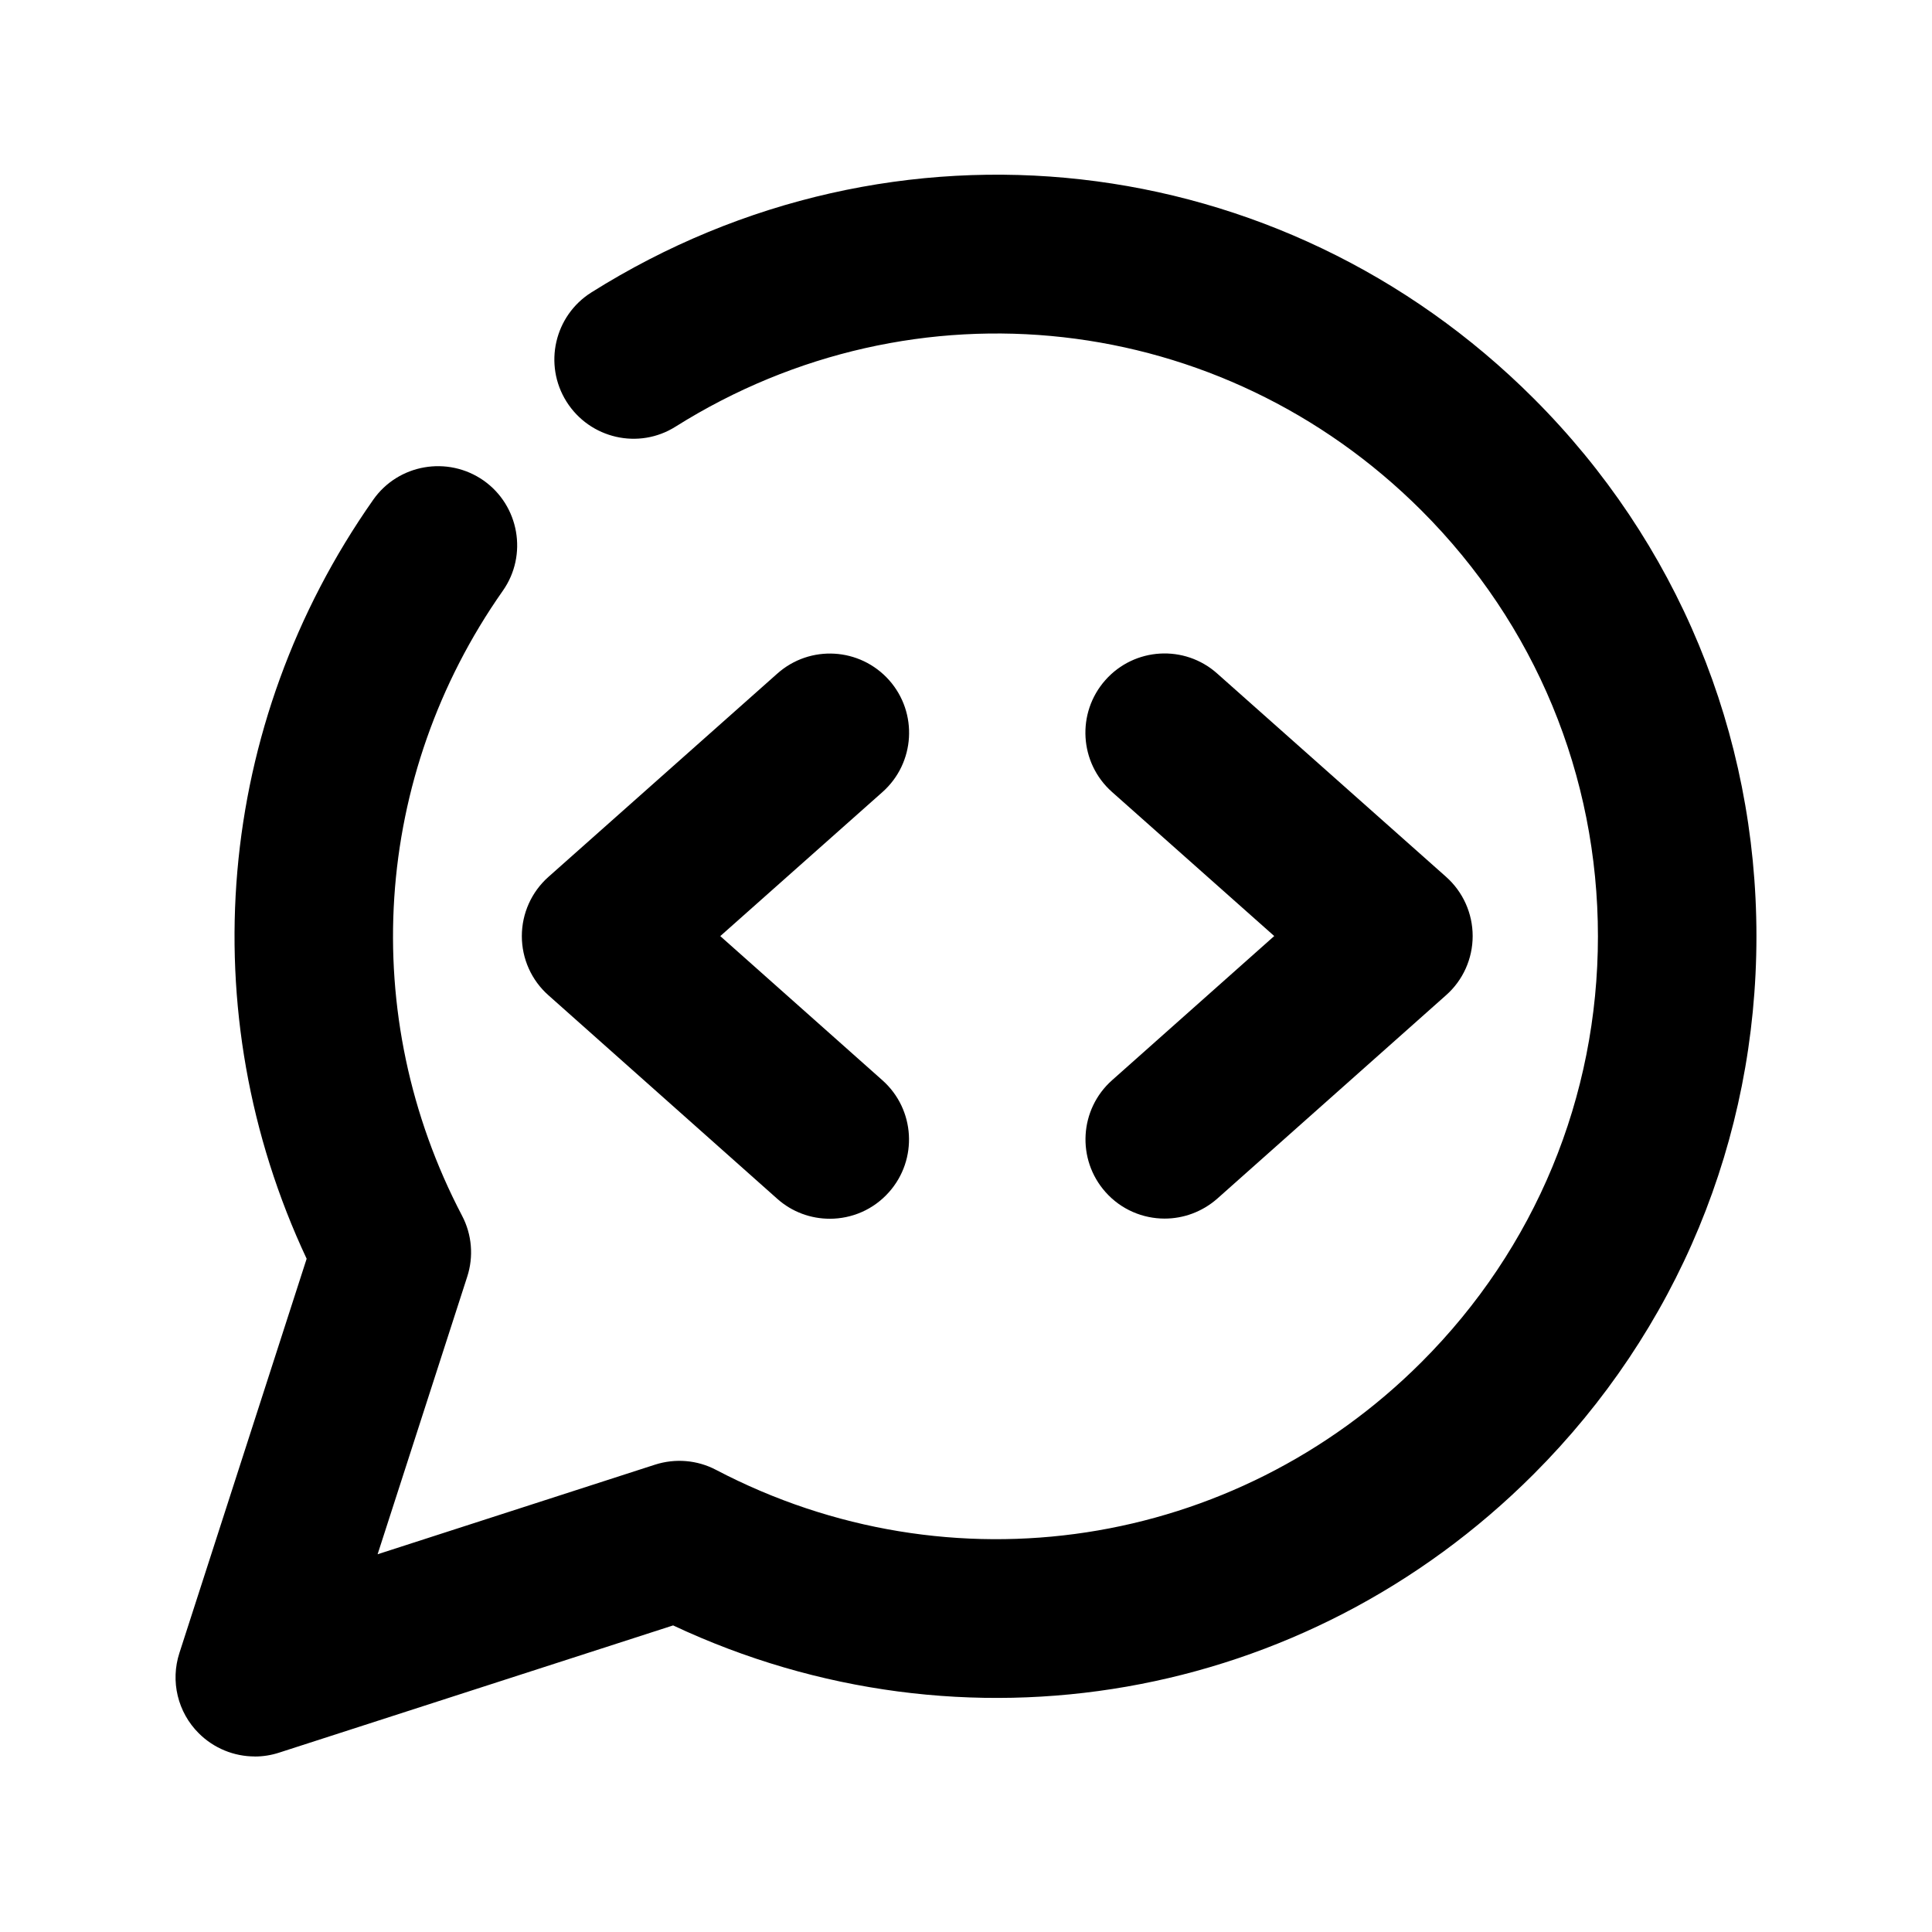
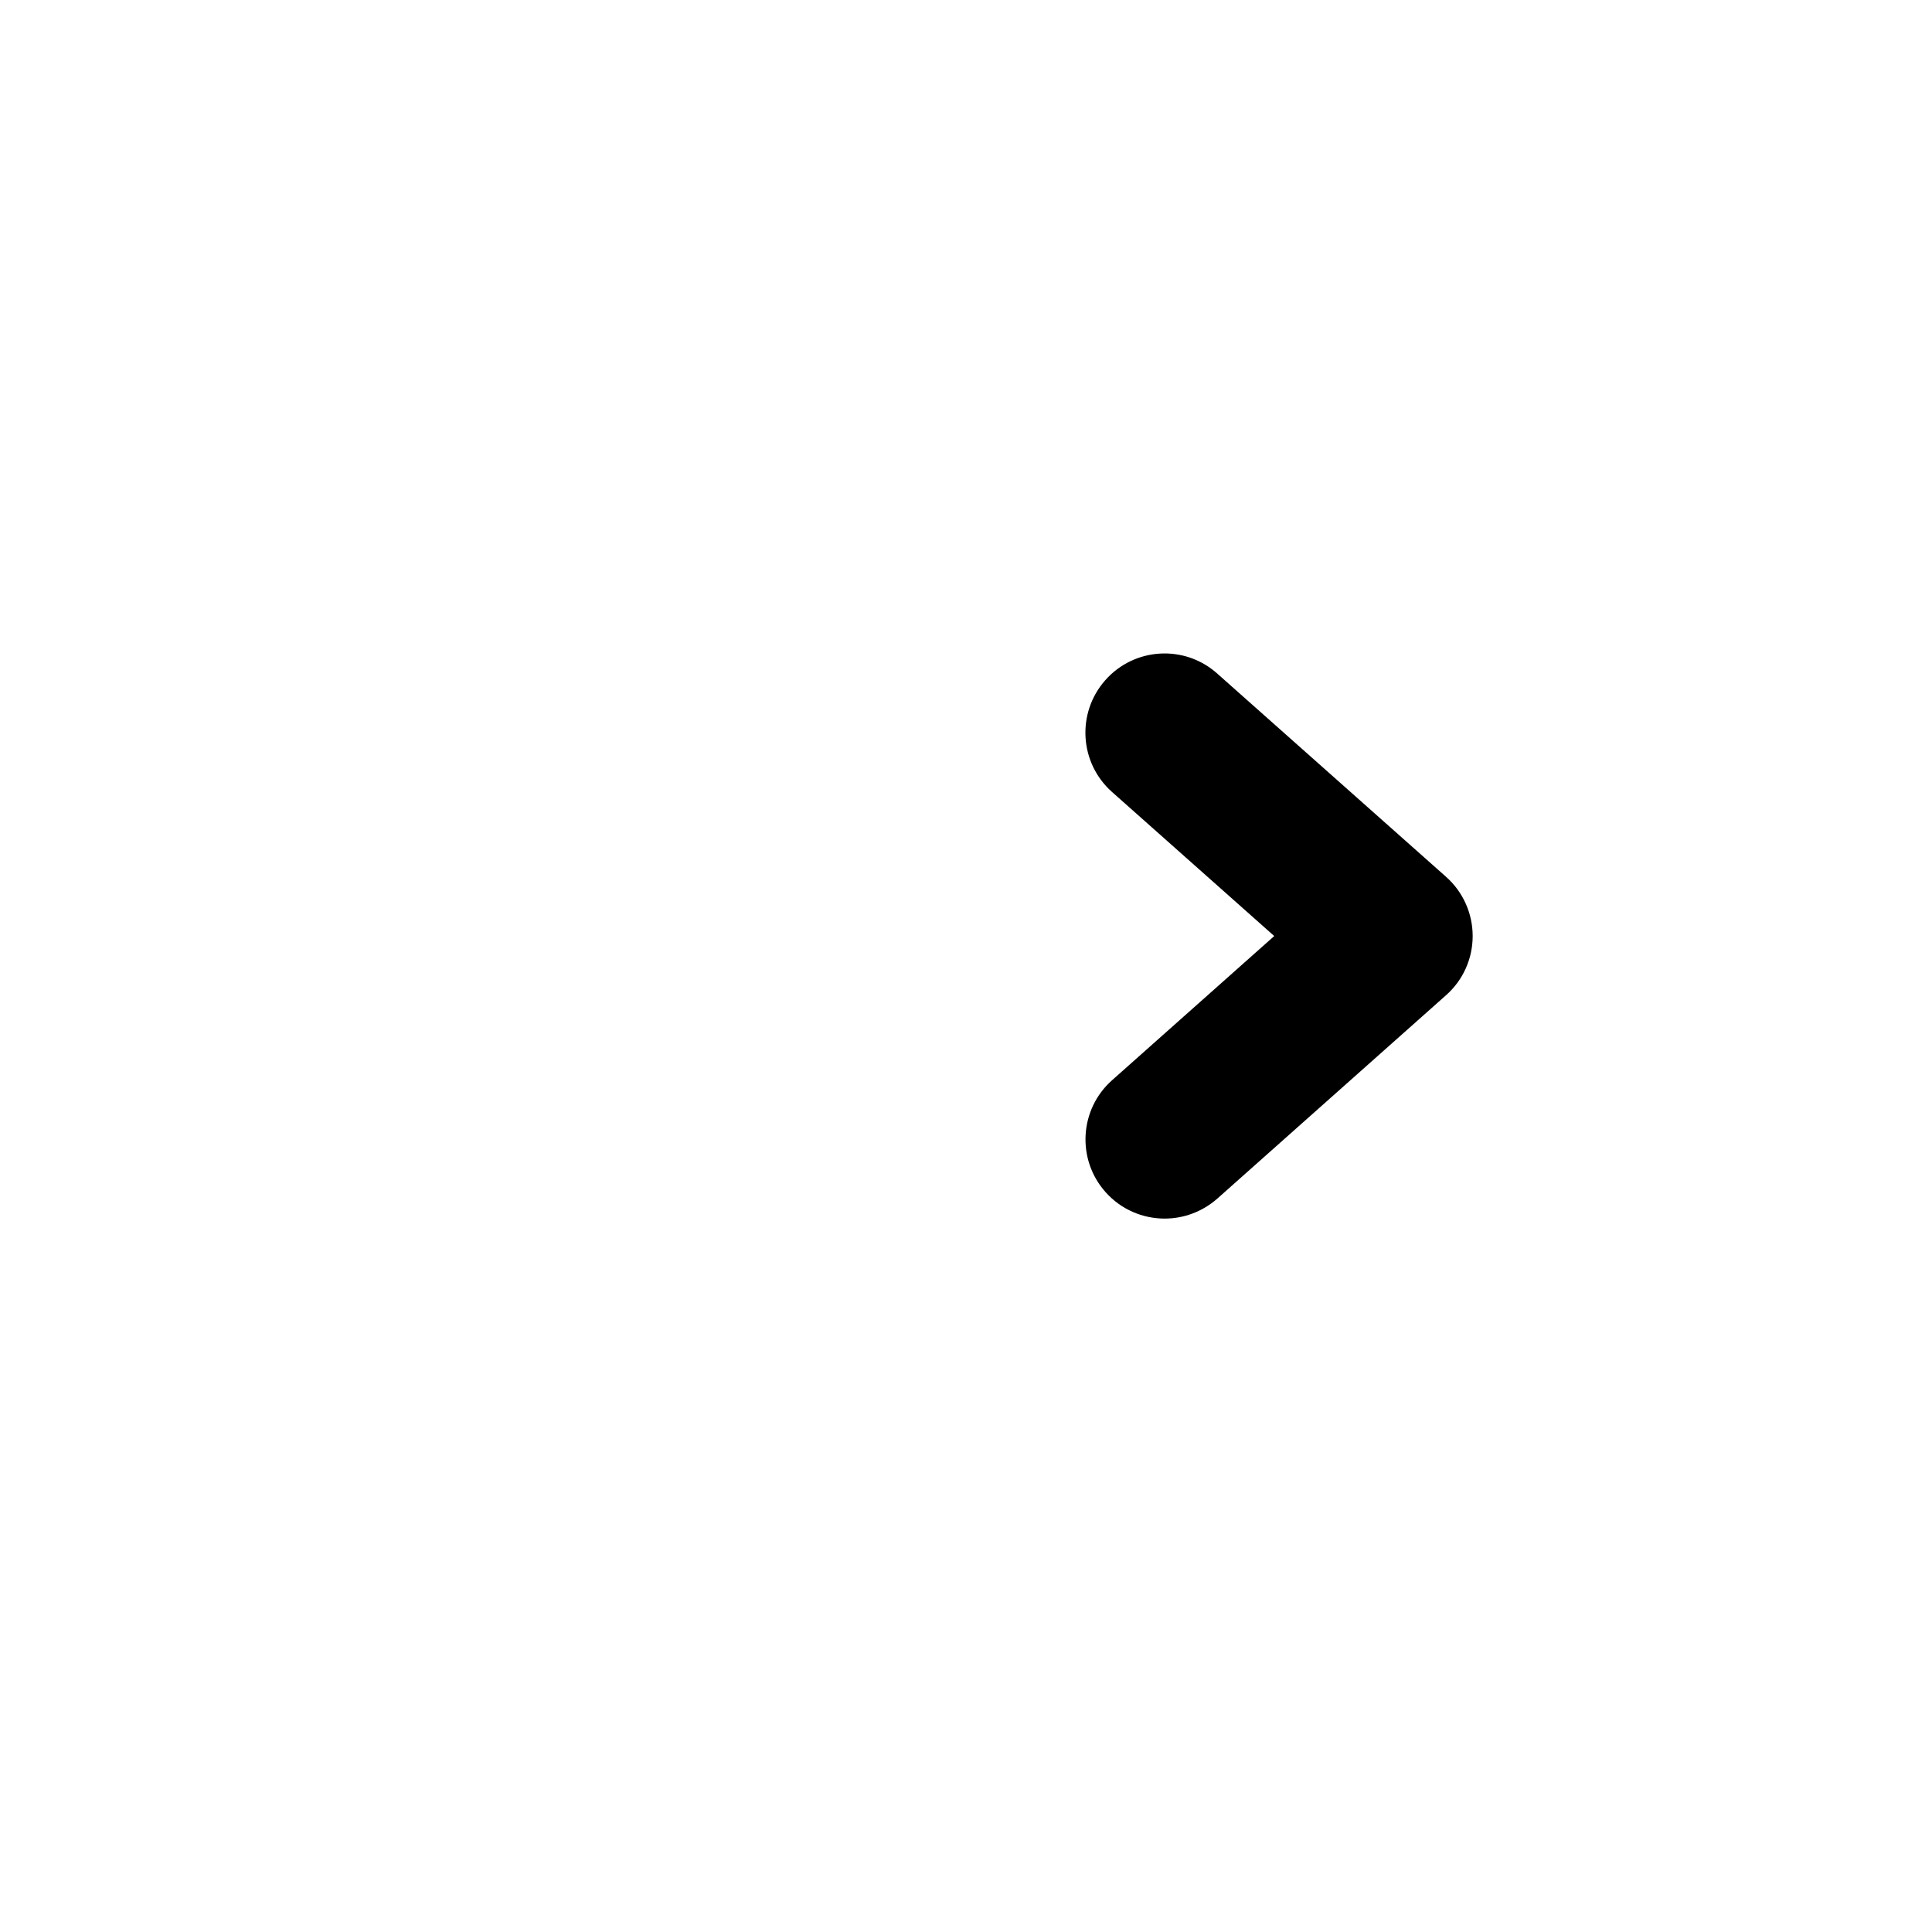
<svg xmlns="http://www.w3.org/2000/svg" fill="#000000" width="800px" height="800px" version="1.1" viewBox="144 144 512 512">
  <g>
-     <path d="m363.89 466.98c-4.953 0-9.949-1.742-13.938-5.312l-60.605-53.906c-4.492-3.969-7.055-9.676-7.055-15.68 0-6.004 2.562-11.715 7.055-15.703l60.645-53.867c8.648-7.703 21.895-6.949 29.641 1.742 7.684 8.668 6.906 21.938-1.762 29.641l-42.992 38.184 42.973 38.207c8.668 7.703 9.445 20.973 1.742 29.641-4.156 4.684-9.906 7.055-15.703 7.055z" />
    <path d="m452.65 466.94c-5.773 0-11.547-2.371-15.68-7.031-7.703-8.668-6.926-21.938 1.742-29.641l42.973-38.207-42.992-38.184c-8.668-7.703-9.445-20.973-1.762-29.641 7.703-8.691 20.992-9.469 29.641-1.742l60.645 53.867c4.492 3.988 7.055 9.699 7.055 15.703s-2.562 11.715-7.055 15.68l-60.625 53.906c-4.016 3.527-8.988 5.289-13.941 5.289z" />
-     <path d="m211.51 609.48c-5.481 0-10.852-2.164-14.84-6.152-5.582-5.562-7.559-13.793-5.121-21.285l33.715-104.46c-30.652-65.344-24.188-141.61 17.629-201.12 6.633-9.488 19.773-11.754 29.262-5.121 9.445 6.652 11.758 19.773 5.082 29.242-34.469 49.059-38.605 112.52-10.789 165.59 2.625 4.996 3.106 10.832 1.363 16.184l-23.742 73.535 73.516-23.742c5.375-1.723 11.211-1.238 16.184 1.387 62.137 32.559 137.29 21.074 186.93-28.551 30.164-30.145 46.77-70.238 46.77-112.85 0-42.613-16.605-82.707-46.77-112.85-52.965-52.941-134.25-62.094-197.66-22.23-9.762 6.168-22.715 3.207-28.906-6.617-6.172-9.805-3.215-22.777 6.59-28.949 80.105-50.383 182.76-38.836 249.7 28.086 38.078 38.059 59.051 88.691 59.051 142.54s-20.973 104.48-59.051 142.56c-60.543 60.582-151.12 76.203-228.04 40.074l-104.41 33.715c-2.121 0.691-4.305 1.027-6.465 1.027z" />
  </g>
</svg>